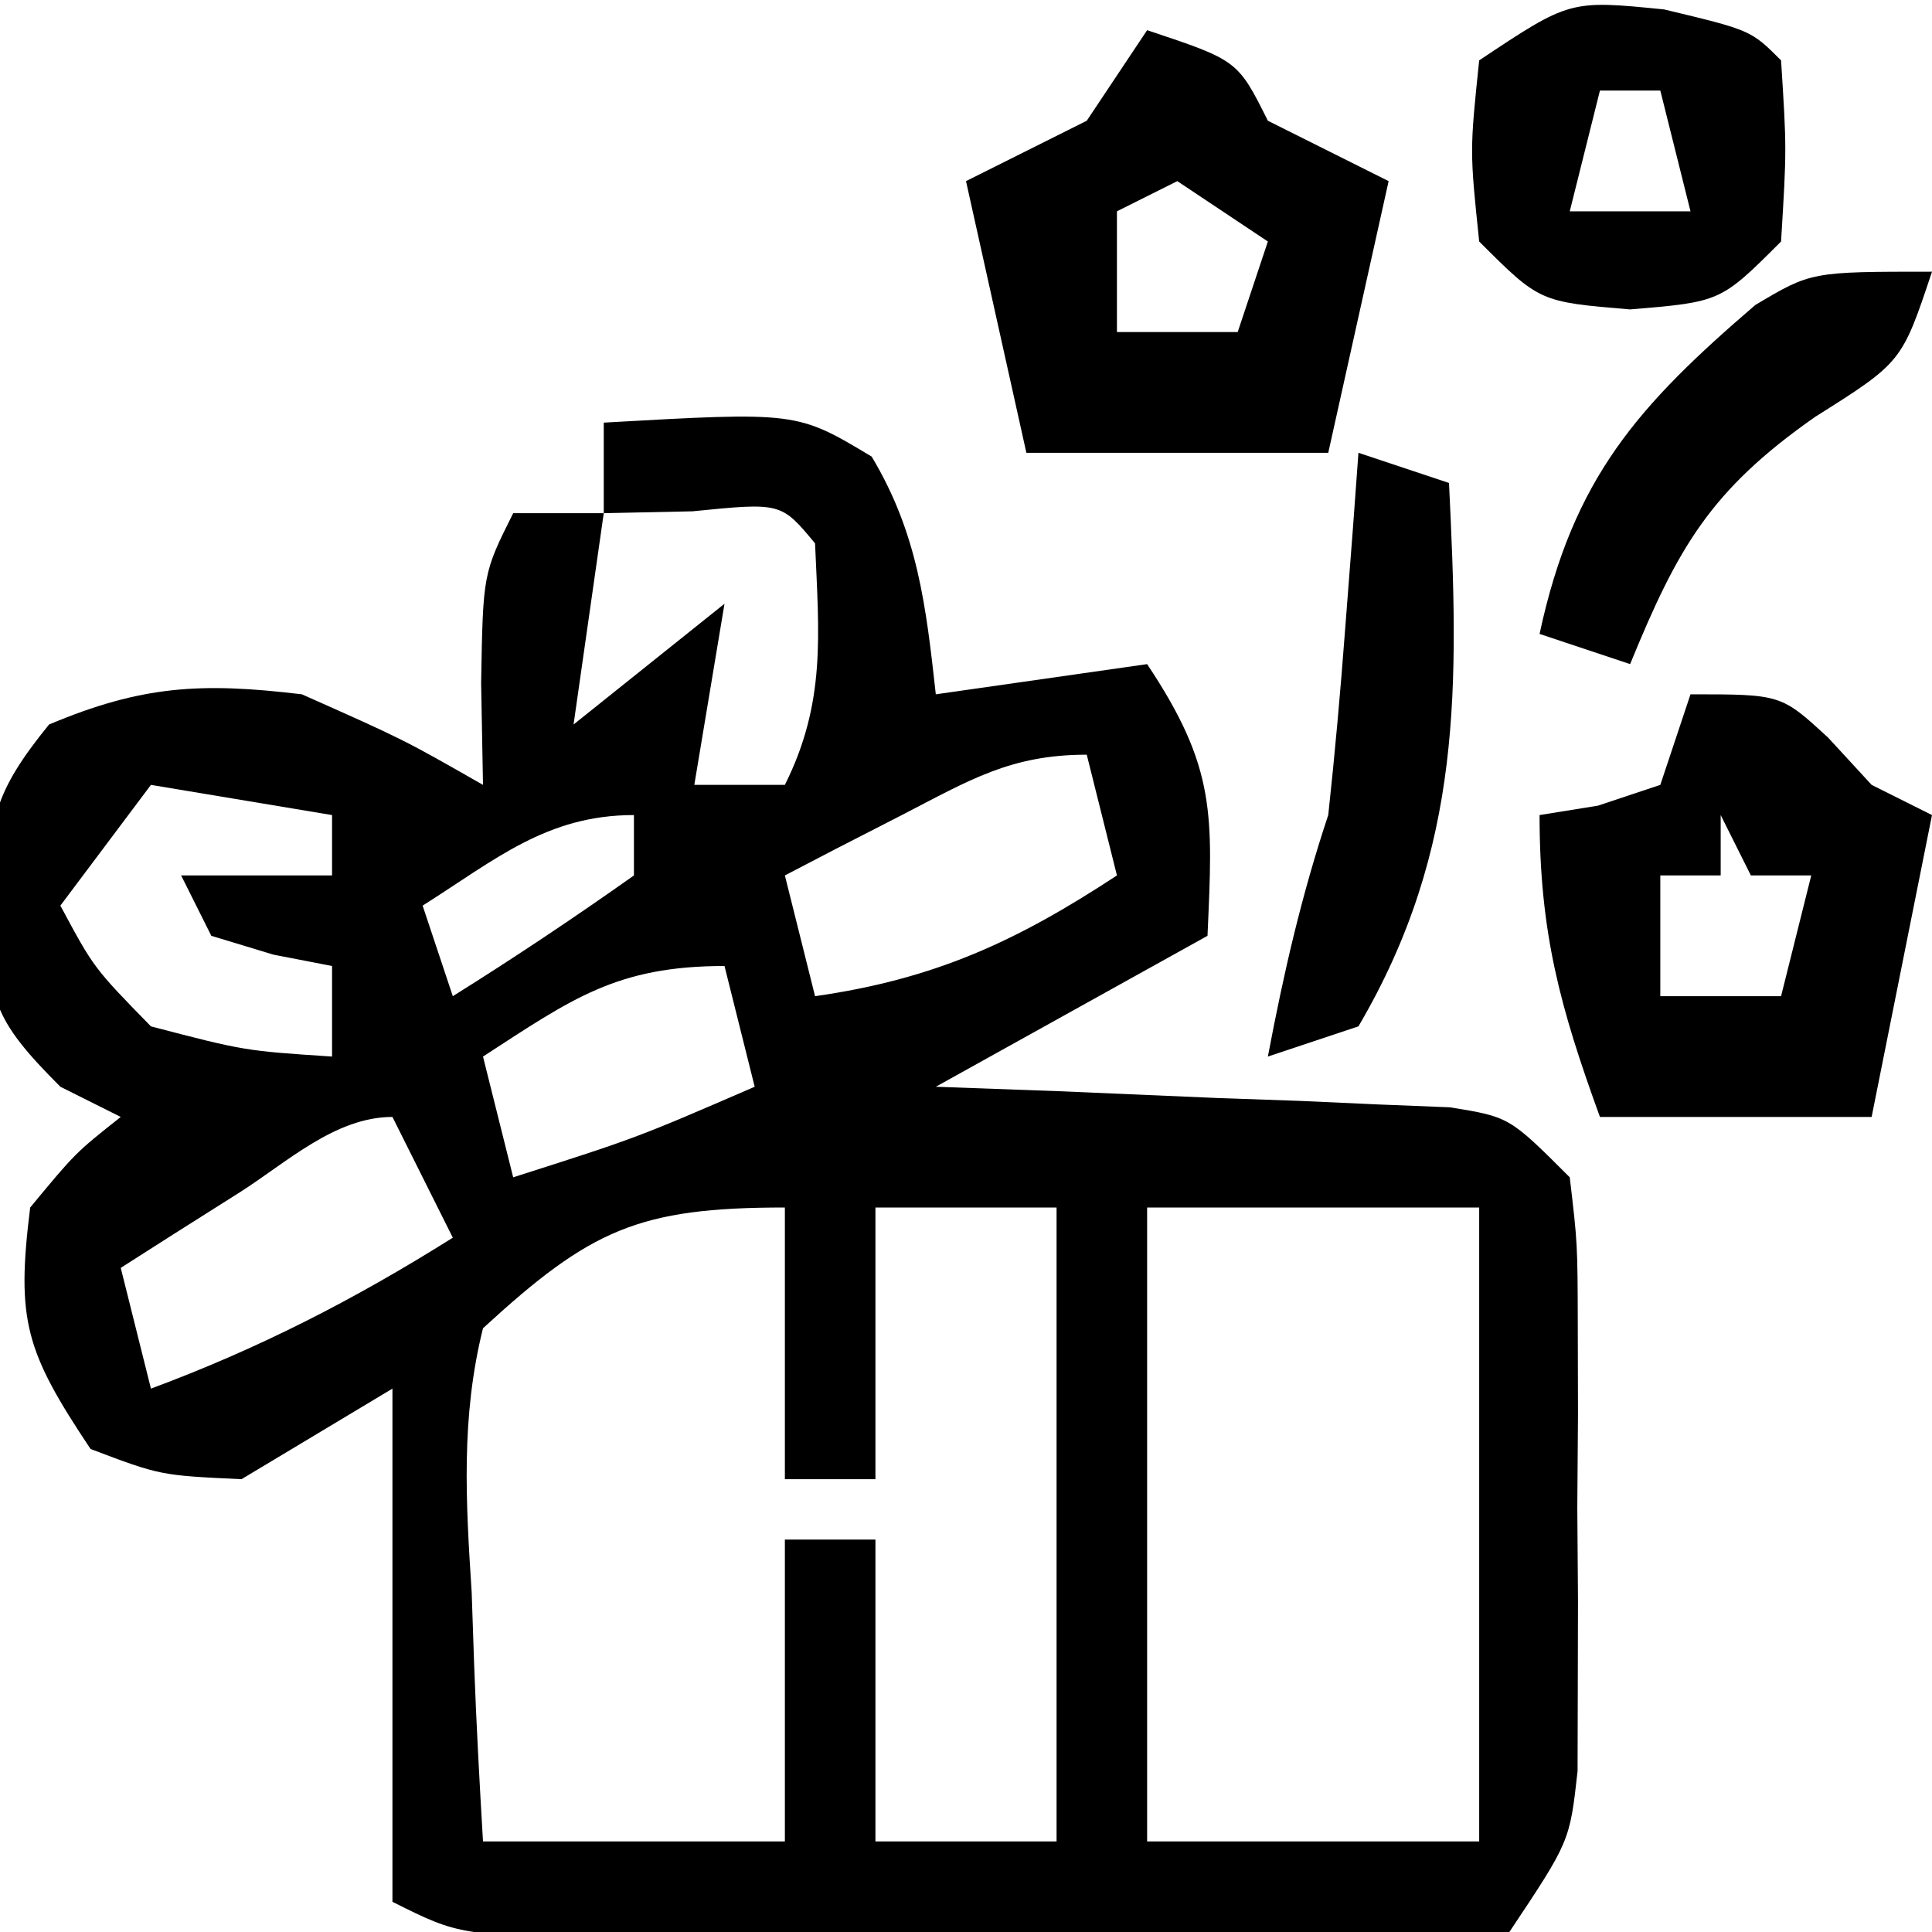
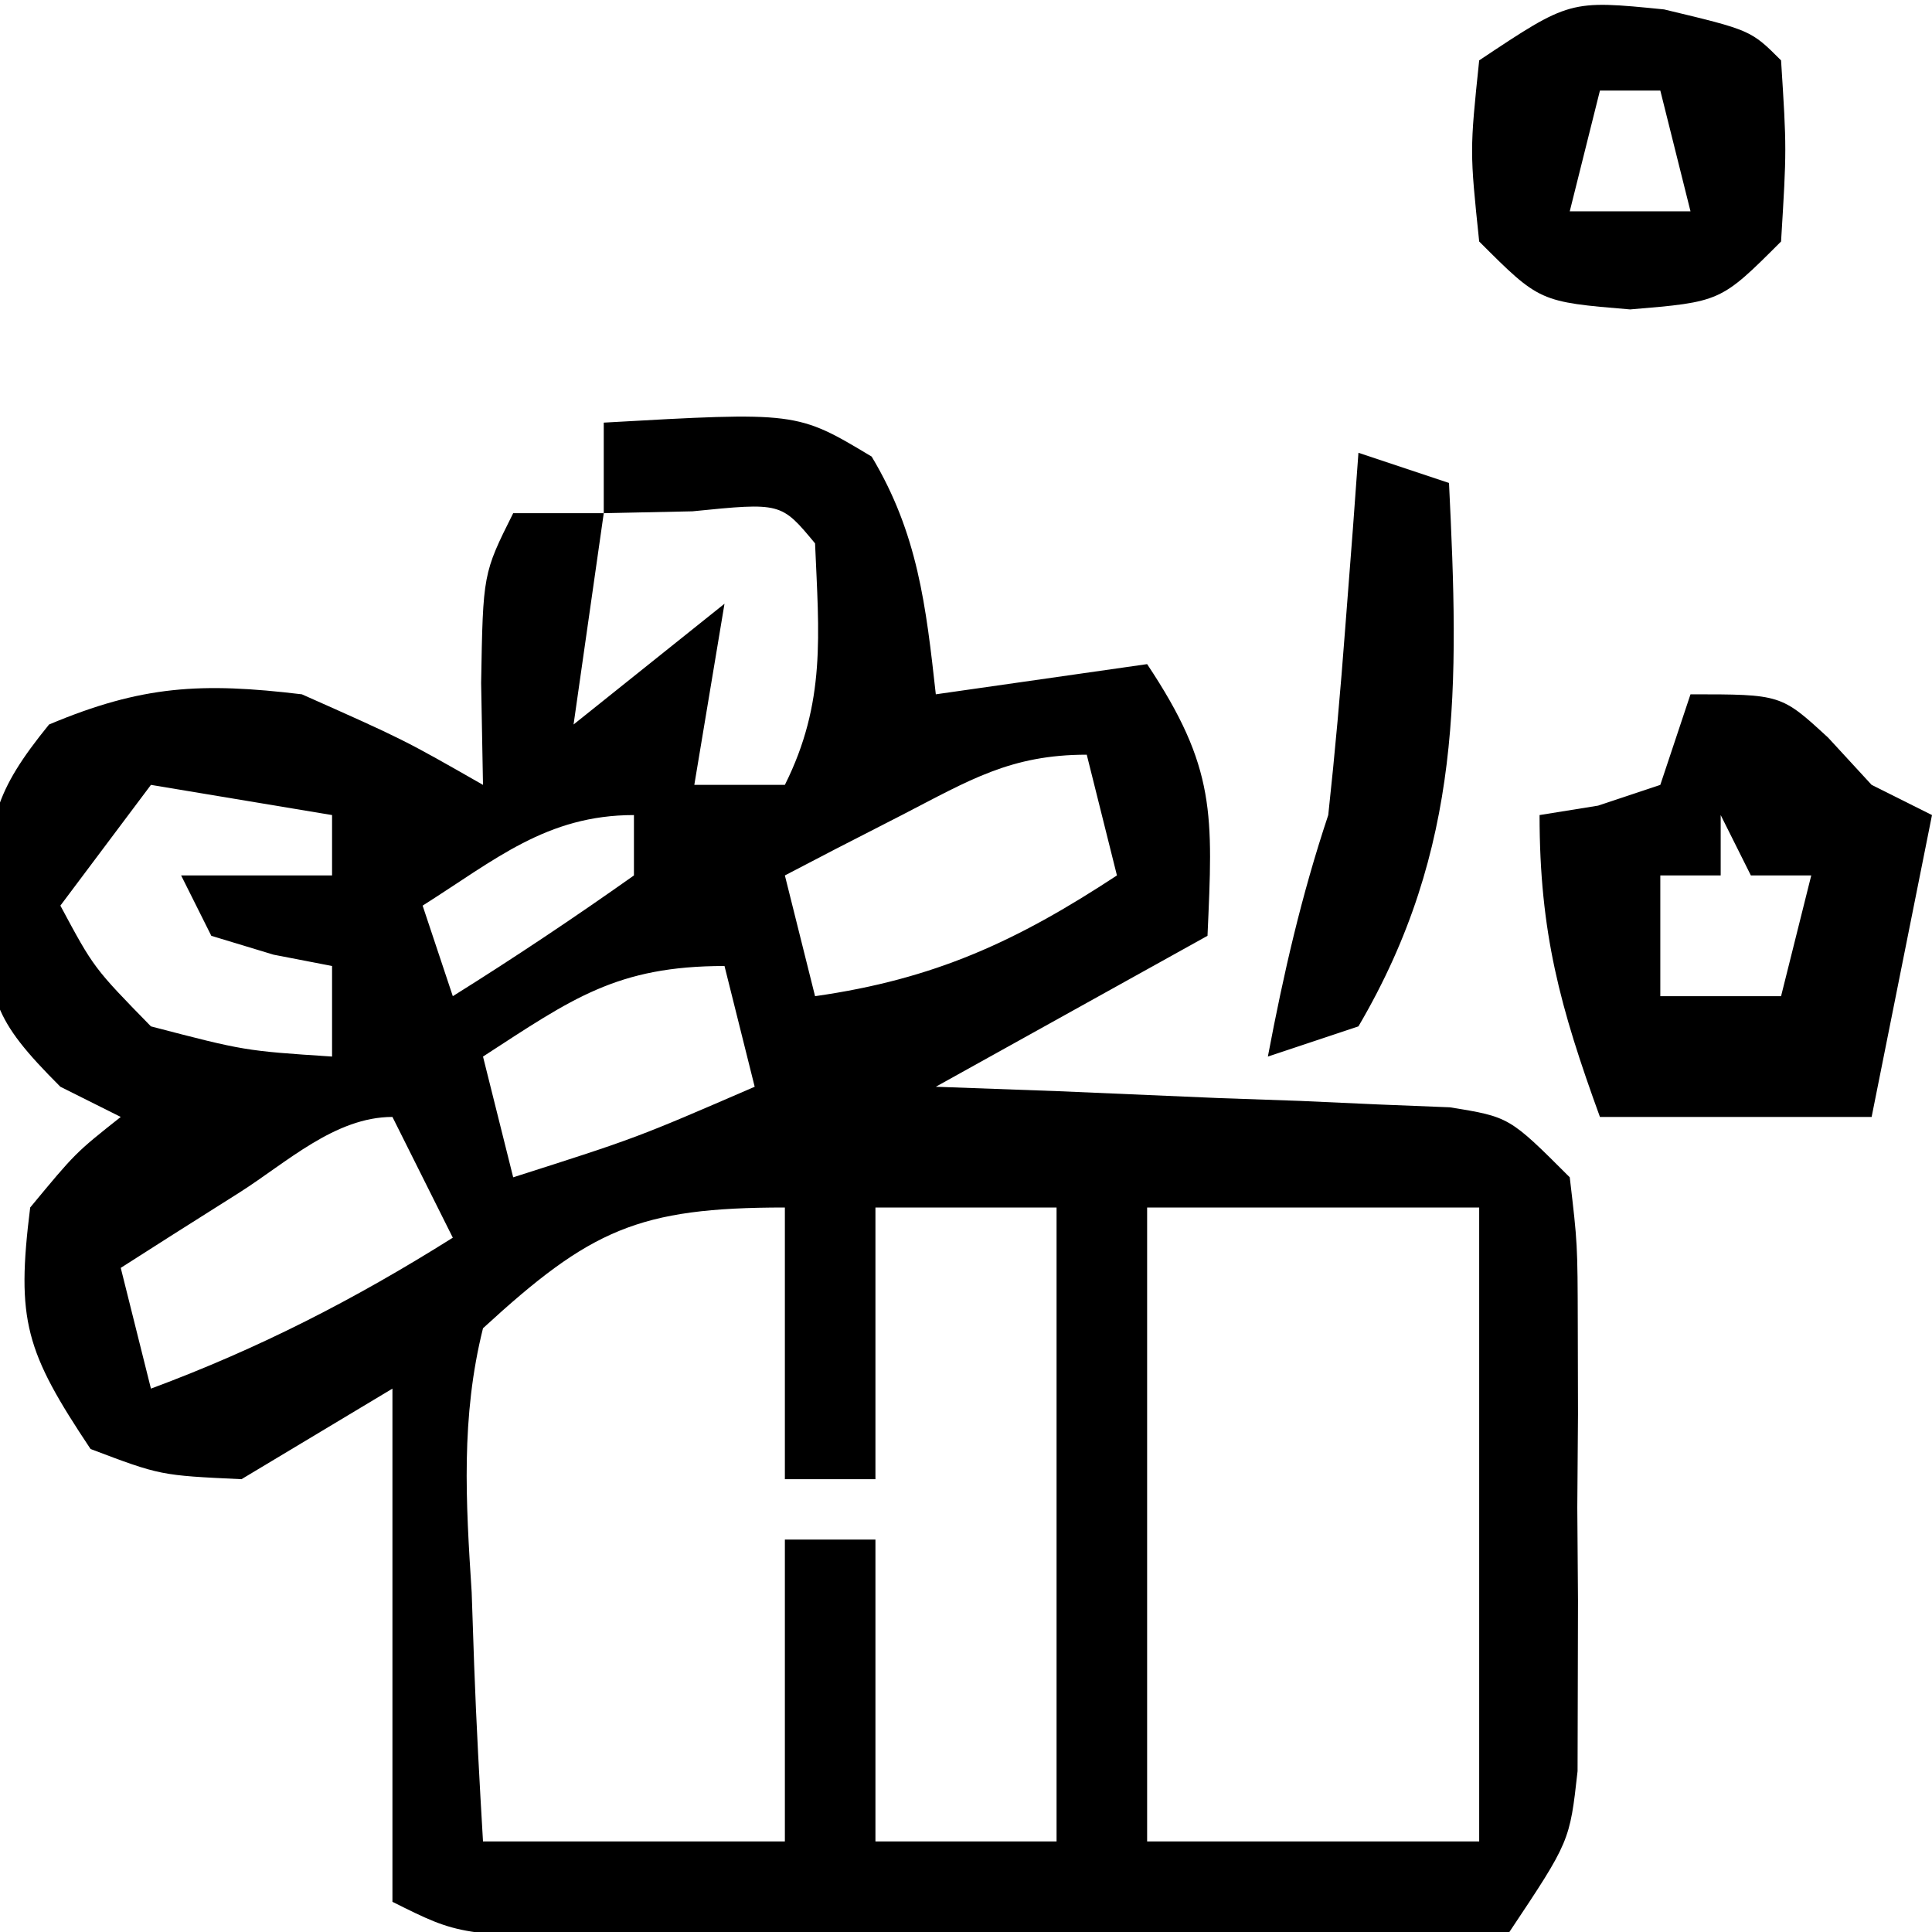
<svg xmlns="http://www.w3.org/2000/svg" version="1.1" width="64" height="64">
  <path d="M0 0 C6.397 -0.362 6.397 -0.362 8.875 1.125 C10.404 3.674 10.675 6.072 11 9 C14.465 8.505 14.465 8.505 18 8 C20.29 11.435 20.178 12.985 20 17 C15.545 19.475 15.545 19.475 11 22 C12.348 22.049 13.697 22.098 15.086 22.148 C16.849 22.223 18.612 22.299 20.375 22.375 C21.264 22.406 22.154 22.437 23.07 22.469 C23.921 22.507 24.772 22.546 25.648 22.586 C26.434 22.617 27.219 22.649 28.029 22.681 C30 23 30 23 32 25 C32.259 27.199 32.259 27.199 32.266 29.902 C32.269 31.361 32.269 31.361 32.273 32.85 C32.266 33.869 32.258 34.888 32.25 35.938 C32.262 37.46 32.262 37.46 32.273 39.014 C32.271 39.988 32.268 40.961 32.266 41.965 C32.263 42.858 32.261 43.751 32.259 44.672 C32 47 32 47 30 50 C27.328 50.279 24.89 50.372 22.219 50.328 C21.449 50.326 20.68 50.324 19.888 50.322 C18.26 50.316 16.633 50.302 15.005 50.281 C12.51 50.25 10.015 50.24 7.52 50.234 C5.94 50.225 4.361 50.215 2.781 50.203 C2.032 50.199 1.283 50.195 0.512 50.19 C-4.766 50.117 -4.766 50.117 -7 49 C-7 43.39 -7 37.78 -7 32 C-8.65 32.99 -10.3 33.98 -12 35 C-14.688 34.875 -14.688 34.875 -17 34 C-19.155 30.767 -19.469 29.748 -19 26 C-17.5 24.188 -17.5 24.188 -16 23 C-16.66 22.67 -17.32 22.34 -18 22 C-20.285 19.715 -20.363 19.111 -20.5 16 C-20.343 13.151 -20.216 12.266 -18.375 10 C-15.297 8.704 -13.323 8.601 -10 9 C-6.625 10.5 -6.625 10.5 -4 12 C-4.021 10.886 -4.041 9.773 -4.062 8.625 C-4 5 -4 5 -3 3 C-2.01 3 -1.02 3 0 3 C0 2.01 0 1.02 0 0 Z M0 3 C-0.33 5.31 -0.66 7.62 -1 10 C0.65 8.68 2.3 7.36 4 6 C3.67 7.98 3.34 9.96 3 12 C3.99 12 4.98 12 6 12 C7.366 9.268 7.128 7.018 7 4 C5.875 2.644 5.875 2.644 2.938 2.938 C1.968 2.958 0.999 2.979 0 3 Z M9.875 13 C9.151 13.371 8.426 13.742 7.68 14.125 C6.848 14.558 6.848 14.558 6 15 C6.33 16.32 6.66 17.64 7 19 C10.958 18.435 13.666 17.191 17 15 C16.67 13.68 16.34 12.36 16 11 C13.475 11 12.111 11.846 9.875 13 Z M-15 12 C-16.485 13.98 -16.485 13.98 -18 16 C-16.893 18.063 -16.893 18.063 -15 20 C-11.898 20.809 -11.898 20.809 -9 21 C-9 20.01 -9 19.02 -9 18 C-9.639 17.876 -10.279 17.753 -10.938 17.625 C-11.618 17.419 -12.299 17.212 -13 17 C-13.33 16.34 -13.66 15.68 -14 15 C-12.35 15 -10.7 15 -9 15 C-9 14.34 -9 13.68 -9 13 C-11.97 12.505 -11.97 12.505 -15 12 Z M-6 16 C-5.67 16.99 -5.34 17.98 -5 19 C-2.962 17.726 -0.961 16.389 1 15 C1 14.34 1 13.68 1 13 C-1.895 13 -3.597 14.482 -6 16 Z M-4 21 C-3.67 22.32 -3.34 23.64 -3 25 C1.08 23.698 1.08 23.698 5 22 C4.67 20.68 4.34 19.36 4 18 C0.424 18 -1.053 19.088 -4 21 Z M-12.062 25.5 C-13.163 26.196 -13.163 26.196 -14.285 26.906 C-14.851 27.267 -15.417 27.628 -16 28 C-15.67 29.32 -15.34 30.64 -15 32 C-11.406 30.665 -8.245 29.04 -5 27 C-5.66 25.68 -6.32 24.36 -7 23 C-8.899 23 -10.509 24.514 -12.062 25.5 Z M-4 30 C-4.735 32.948 -4.57 35.735 -4.375 38.75 C-4.348 39.543 -4.321 40.336 -4.293 41.152 C-4.222 43.103 -4.115 45.052 -4 47 C-0.7 47 2.6 47 6 47 C6 43.7 6 40.4 6 37 C6.99 37 7.98 37 9 37 C9 40.3 9 43.6 9 47 C10.98 47 12.96 47 15 47 C15 40.07 15 33.14 15 26 C13.02 26 11.04 26 9 26 C9 28.97 9 31.94 9 35 C8.01 35 7.02 35 6 35 C6 32.03 6 29.06 6 26 C1.141 26 -0.441 26.732 -4 30 Z M18 26 C18 32.93 18 39.86 18 47 C21.63 47 25.26 47 29 47 C29 40.07 29 33.14 29 26 C25.37 26 21.74 26 18 26 Z " fill="#000000" transform="translate(20,14)" />
-   <path d="M0 0 C3 1 3 1 4 3 C5.32 3.66 6.64 4.32 8 5 C7.34 7.97 6.68 10.94 6 14 C2.7 14 -0.6 14 -4 14 C-4.66 11.03 -5.32 8.06 -6 5 C-4.68 4.34 -3.36 3.68 -2 3 C-1.34 2.01 -0.68 1.02 0 0 Z M1 5 C0.01 5.495 0.01 5.495 -1 6 C-1 7.32 -1 8.64 -1 10 C0.32 10 1.64 10 3 10 C3.33 9.01 3.66 8.02 4 7 C3.01 6.34 2.02 5.68 1 5 Z " fill="#000000" transform="translate(38,1)" />
  <path d="M0 0 C3 0 3 0 4.562 1.438 C5.037 1.953 5.511 2.469 6 3 C6.66 3.33 7.32 3.66 8 4 C7.333 7.333 6.667 10.667 6 14 C3.03 14 0.06 14 -3 14 C-4.316 10.38 -5 7.904 -5 4 C-4.041 3.845 -4.041 3.845 -3.062 3.688 C-2.382 3.461 -1.701 3.234 -1 3 C-0.67 2.01 -0.34 1.02 0 0 Z M1 4 C1 4.66 1 5.32 1 6 C0.34 6 -0.32 6 -1 6 C-1 7.32 -1 8.64 -1 10 C0.32 10 1.64 10 3 10 C3.33 8.68 3.66 7.36 4 6 C3.34 6 2.68 6 2 6 C1.67 5.34 1.34 4.68 1 4 Z " fill="#000000" transform="translate(56,23)" />
  <path d="M0 0 C2.875 0.688 2.875 0.688 3.875 1.688 C4.062 4.625 4.062 4.625 3.875 7.688 C1.875 9.688 1.875 9.688 -1.125 9.938 C-4.125 9.688 -4.125 9.688 -6.125 7.688 C-6.438 4.688 -6.438 4.688 -6.125 1.688 C-3.125 -0.312 -3.125 -0.312 0 0 Z M-2.125 2.688 C-2.455 4.008 -2.785 5.327 -3.125 6.688 C-1.805 6.688 -0.485 6.688 0.875 6.688 C0.545 5.367 0.215 4.048 -0.125 2.688 C-0.785 2.688 -1.445 2.688 -2.125 2.688 Z " fill="#000000" transform="translate(55.125,0.312)" />
  <path d="M0 0 C0.99 0.33 1.98 0.66 3 1 C3.328 7.722 3.466 13.095 0 19 C-0.99 19.33 -1.98 19.66 -3 20 C-2.477 17.237 -1.891 14.674 -1 12 C-0.777 9.941 -0.593 7.878 -0.438 5.812 C-0.354 4.726 -0.27 3.639 -0.184 2.52 C-0.123 1.688 -0.062 0.857 0 0 Z " fill="#000000" transform="translate(45,15)" />
-   <path d="M0 0 C-1 3 -1 3 -3.875 4.812 C-7.341 7.239 -8.42 9.139 -10 13 C-10.99 12.67 -11.98 12.34 -13 12 C-11.891 6.825 -9.721 4.426 -5.852 1.102 C-4 0 -4 0 0 0 Z " fill="#000000" transform="translate(64,9)" />
</svg>